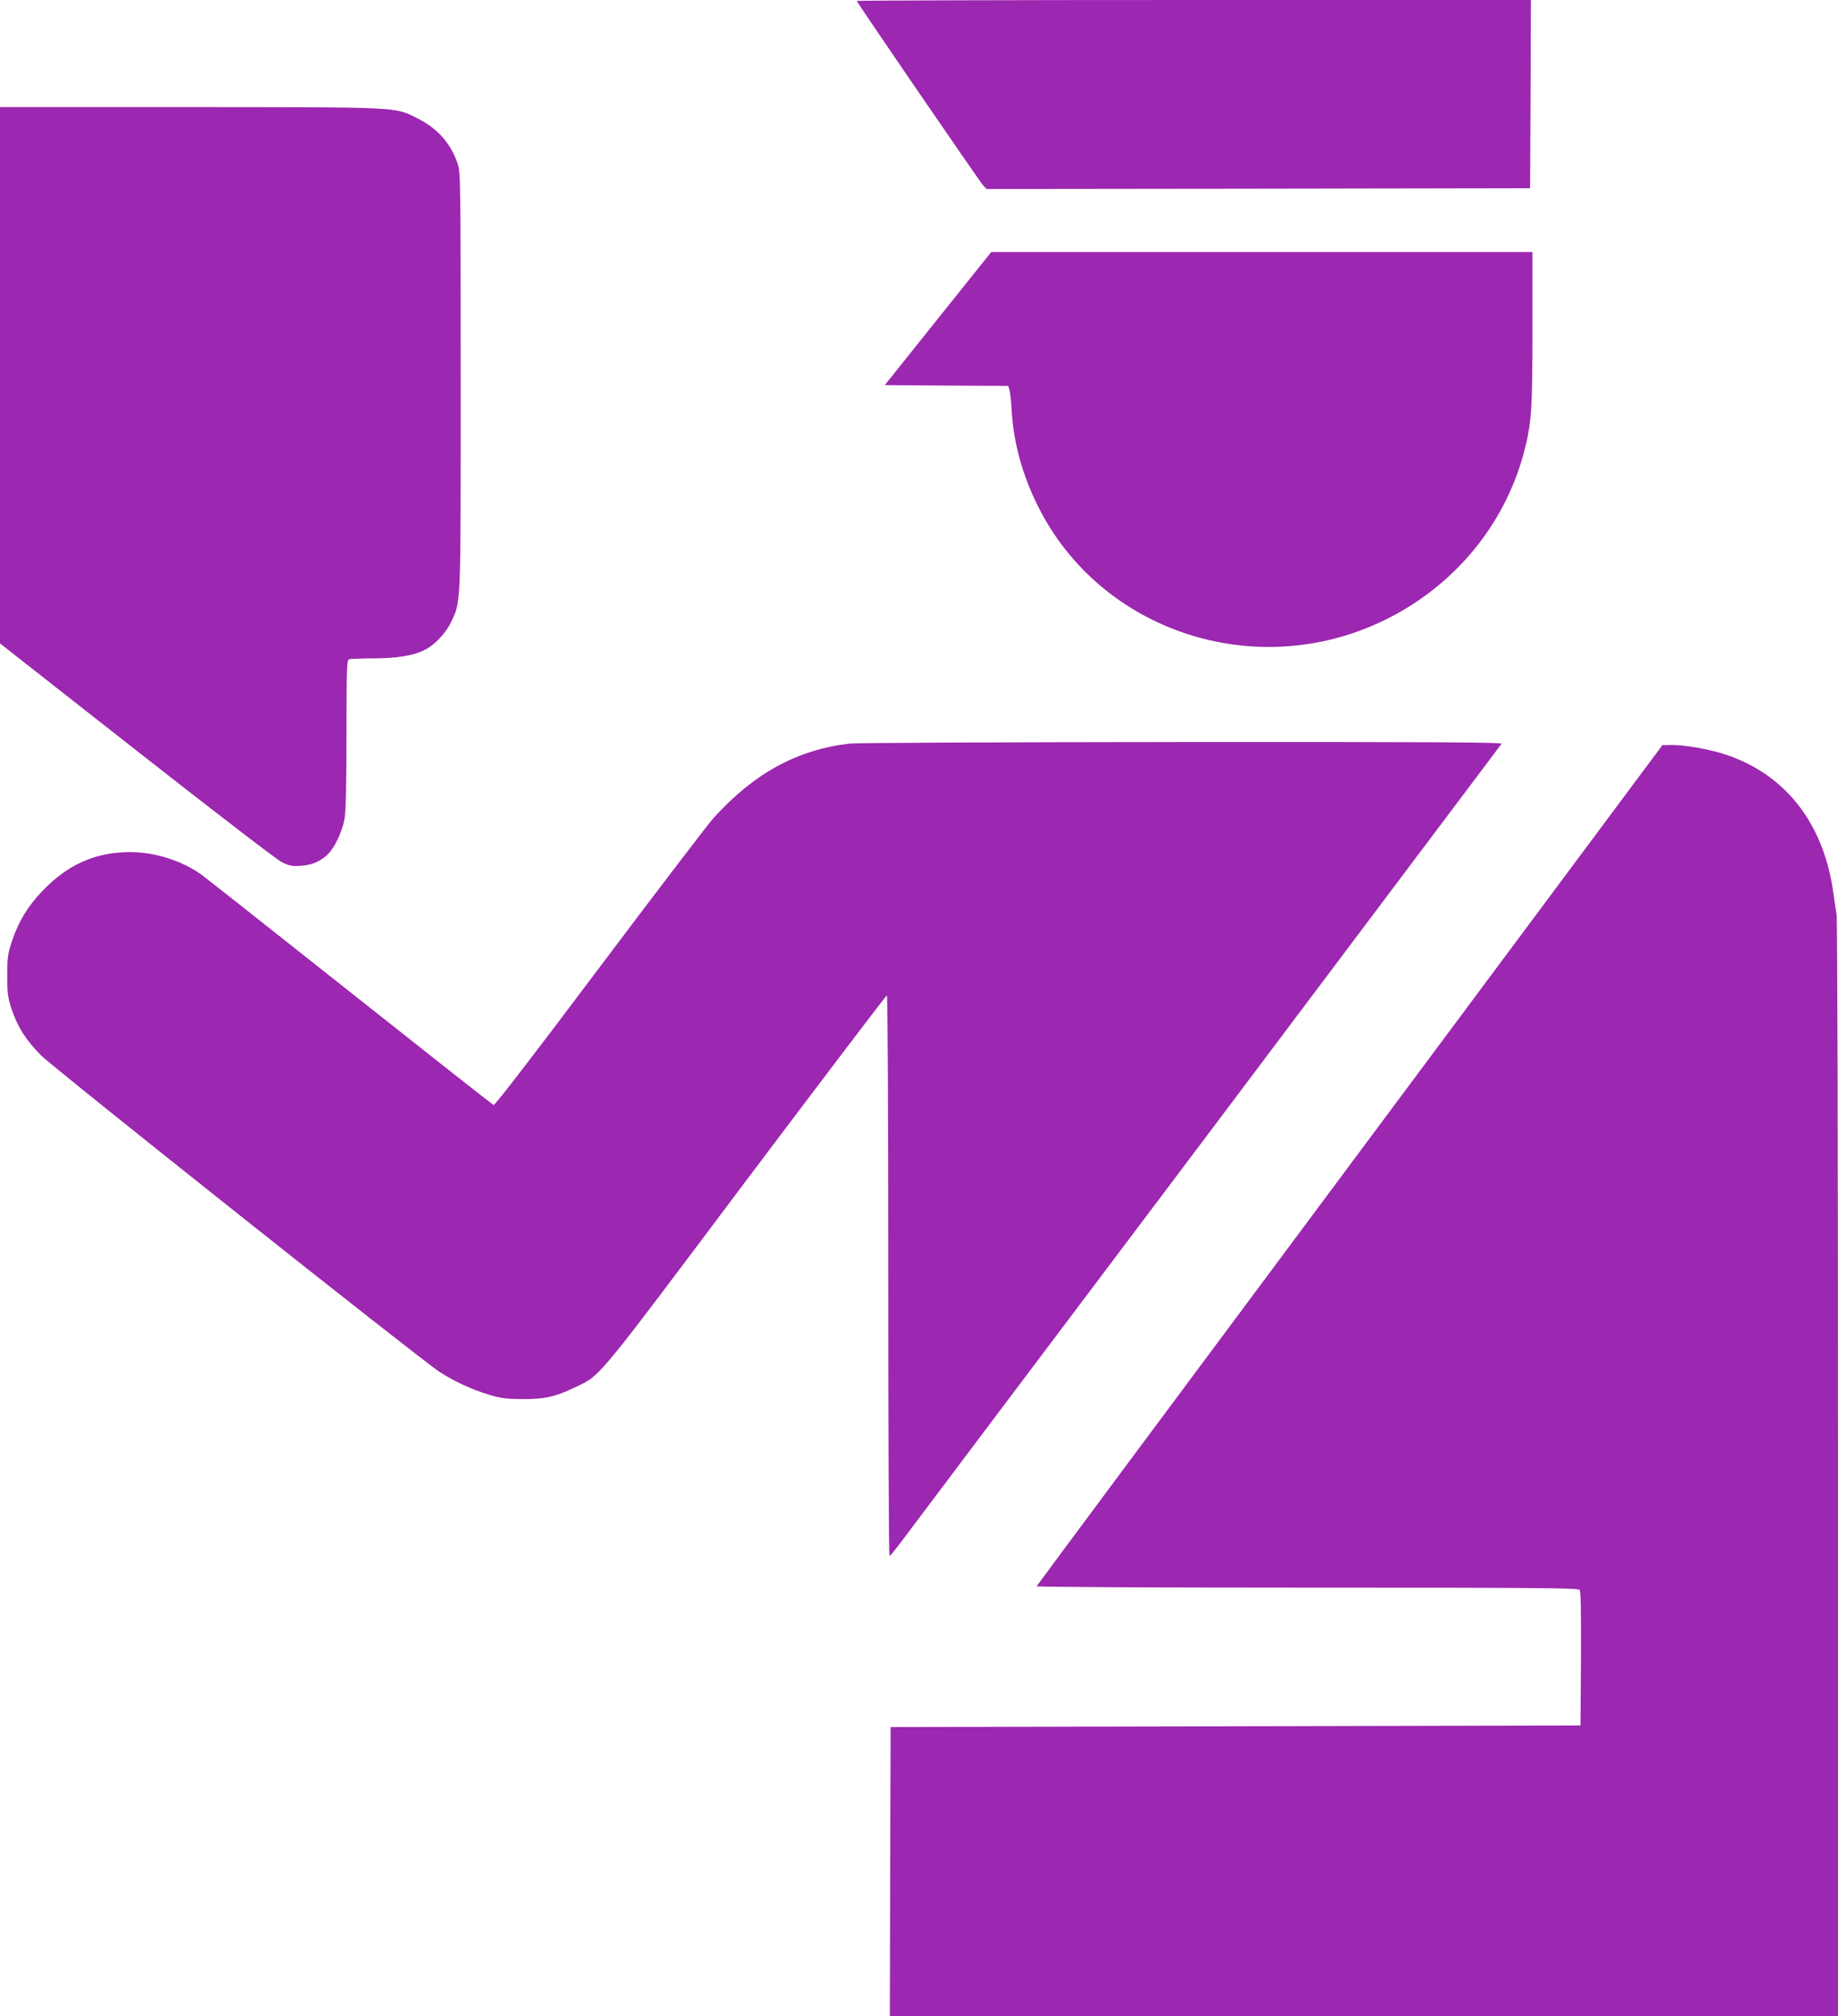
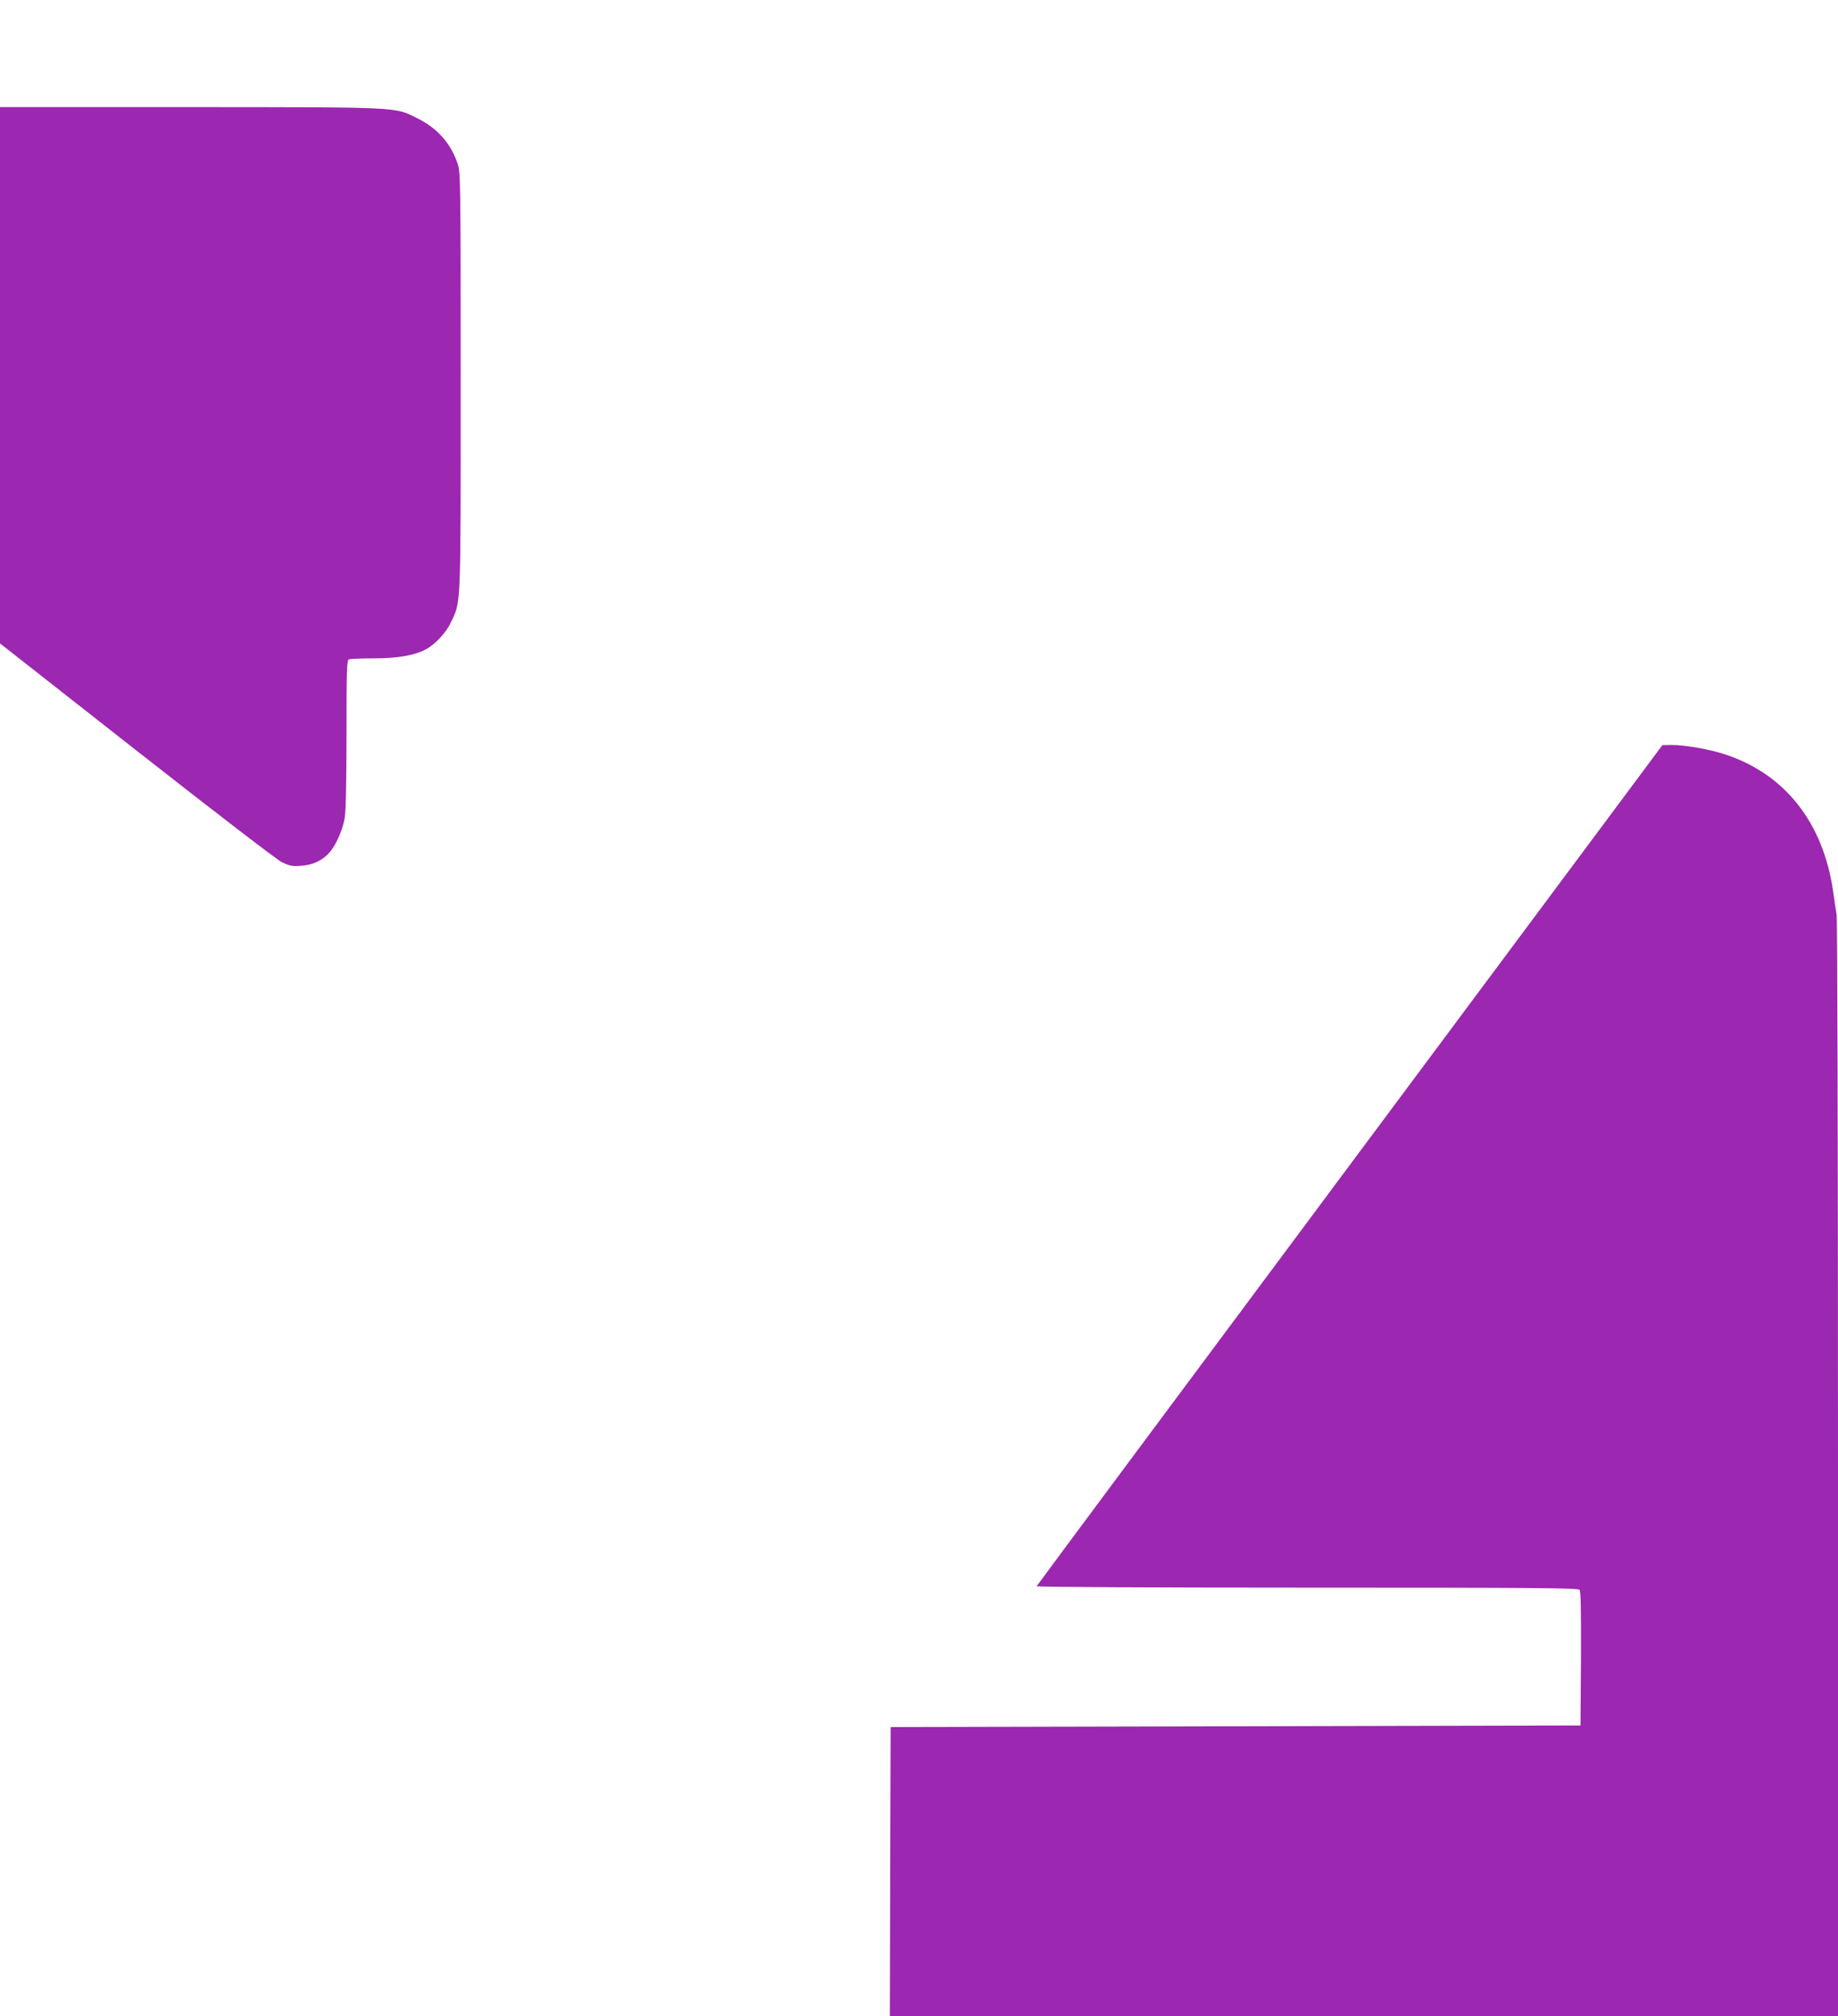
<svg xmlns="http://www.w3.org/2000/svg" version="1.0" width="1167pt" height="1280pt" viewBox="0 0 1167 1280" preserveAspectRatio="xMidYMid meet">
  <g transform="translate(0,1280) scale(0.1,-0.1)" fill="#9c27b0" stroke="none">
-     <path d="M5440 12794 c0 -9 778 -1144 803 -1172 l21 -22 1725 2 1726 3 3 598 2 597 -2140 0 c-1177 0 -2140 -3 -2140 -6z" />
    <path d="M0 10418 l0 -1703 866 -680 c497 -390 890 -692 922 -708 50 -25 66 -28 124 -24 76 5 138 35 184 89 40 49 82 144 93 218 7 38 11 258 11 531 0 416 2 468 16 473 9 3 80 6 158 6 148 0 255 18 327 56 58 29 131 106 160 169 67 140 64 69 64 1535 0 1272 -1 1327 -19 1380 -45 132 -129 226 -258 290 -145 72 -97 69 -1445 70 l-1203 0 0 -1702z" />
-     <path d="M5956 10778 l-338 -423 391 -3 392 -2 8 -23 c4 -12 11 -69 14 -127 11 -207 68 -416 168 -615 396 -794 1379 -1119 2194 -725 440 212 765 600 889 1061 50 188 56 267 56 793 l0 486 -1718 0 -1718 0 -338 -422z" />
-     <path d="M5396 8079 c-334 -38 -609 -189 -865 -472 -40 -45 -368 -475 -729 -955 -394 -525 -660 -871 -668 -868 -7 3 -416 325 -909 716 -493 391 -919 727 -945 746 -125 90 -297 144 -454 144 -220 0 -397 -79 -558 -248 -92 -97 -150 -192 -191 -314 -28 -85 -31 -104 -31 -223 0 -114 4 -140 27 -210 39 -116 91 -198 187 -295 85 -85 2393 -1919 2529 -2009 90 -59 208 -114 316 -146 75 -23 110 -27 210 -28 140 -1 211 15 330 72 172 82 118 17 1090 1312 488 648 891 1179 896 1179 5 0 9 -684 9 -1780 0 -979 3 -1780 8 -1779 4 0 41 46 83 102 42 56 913 1214 1936 2572 1022 1359 1862 2476 1867 2483 6 9 -403 12 -2031 11 -1121 -1 -2069 -5 -2107 -10z" />
    <path d="M8570 5403 c-1092 -1466 -1986 -2669 -1988 -2674 -2 -5 737 -9 1716 -9 1441 0 1721 -2 1731 -14 8 -9 10 -133 9 -437 l-3 -424 -2190 -5 -2190 -5 -3 -917 -2 -918 3010 0 3010 0 0 3467 c0 2115 -4 3490 -9 3527 -6 34 -15 97 -21 141 -63 445 -310 756 -698 879 -100 31 -244 56 -327 56 l-60 -1 -1985 -2666z" />
  </g>
</svg>